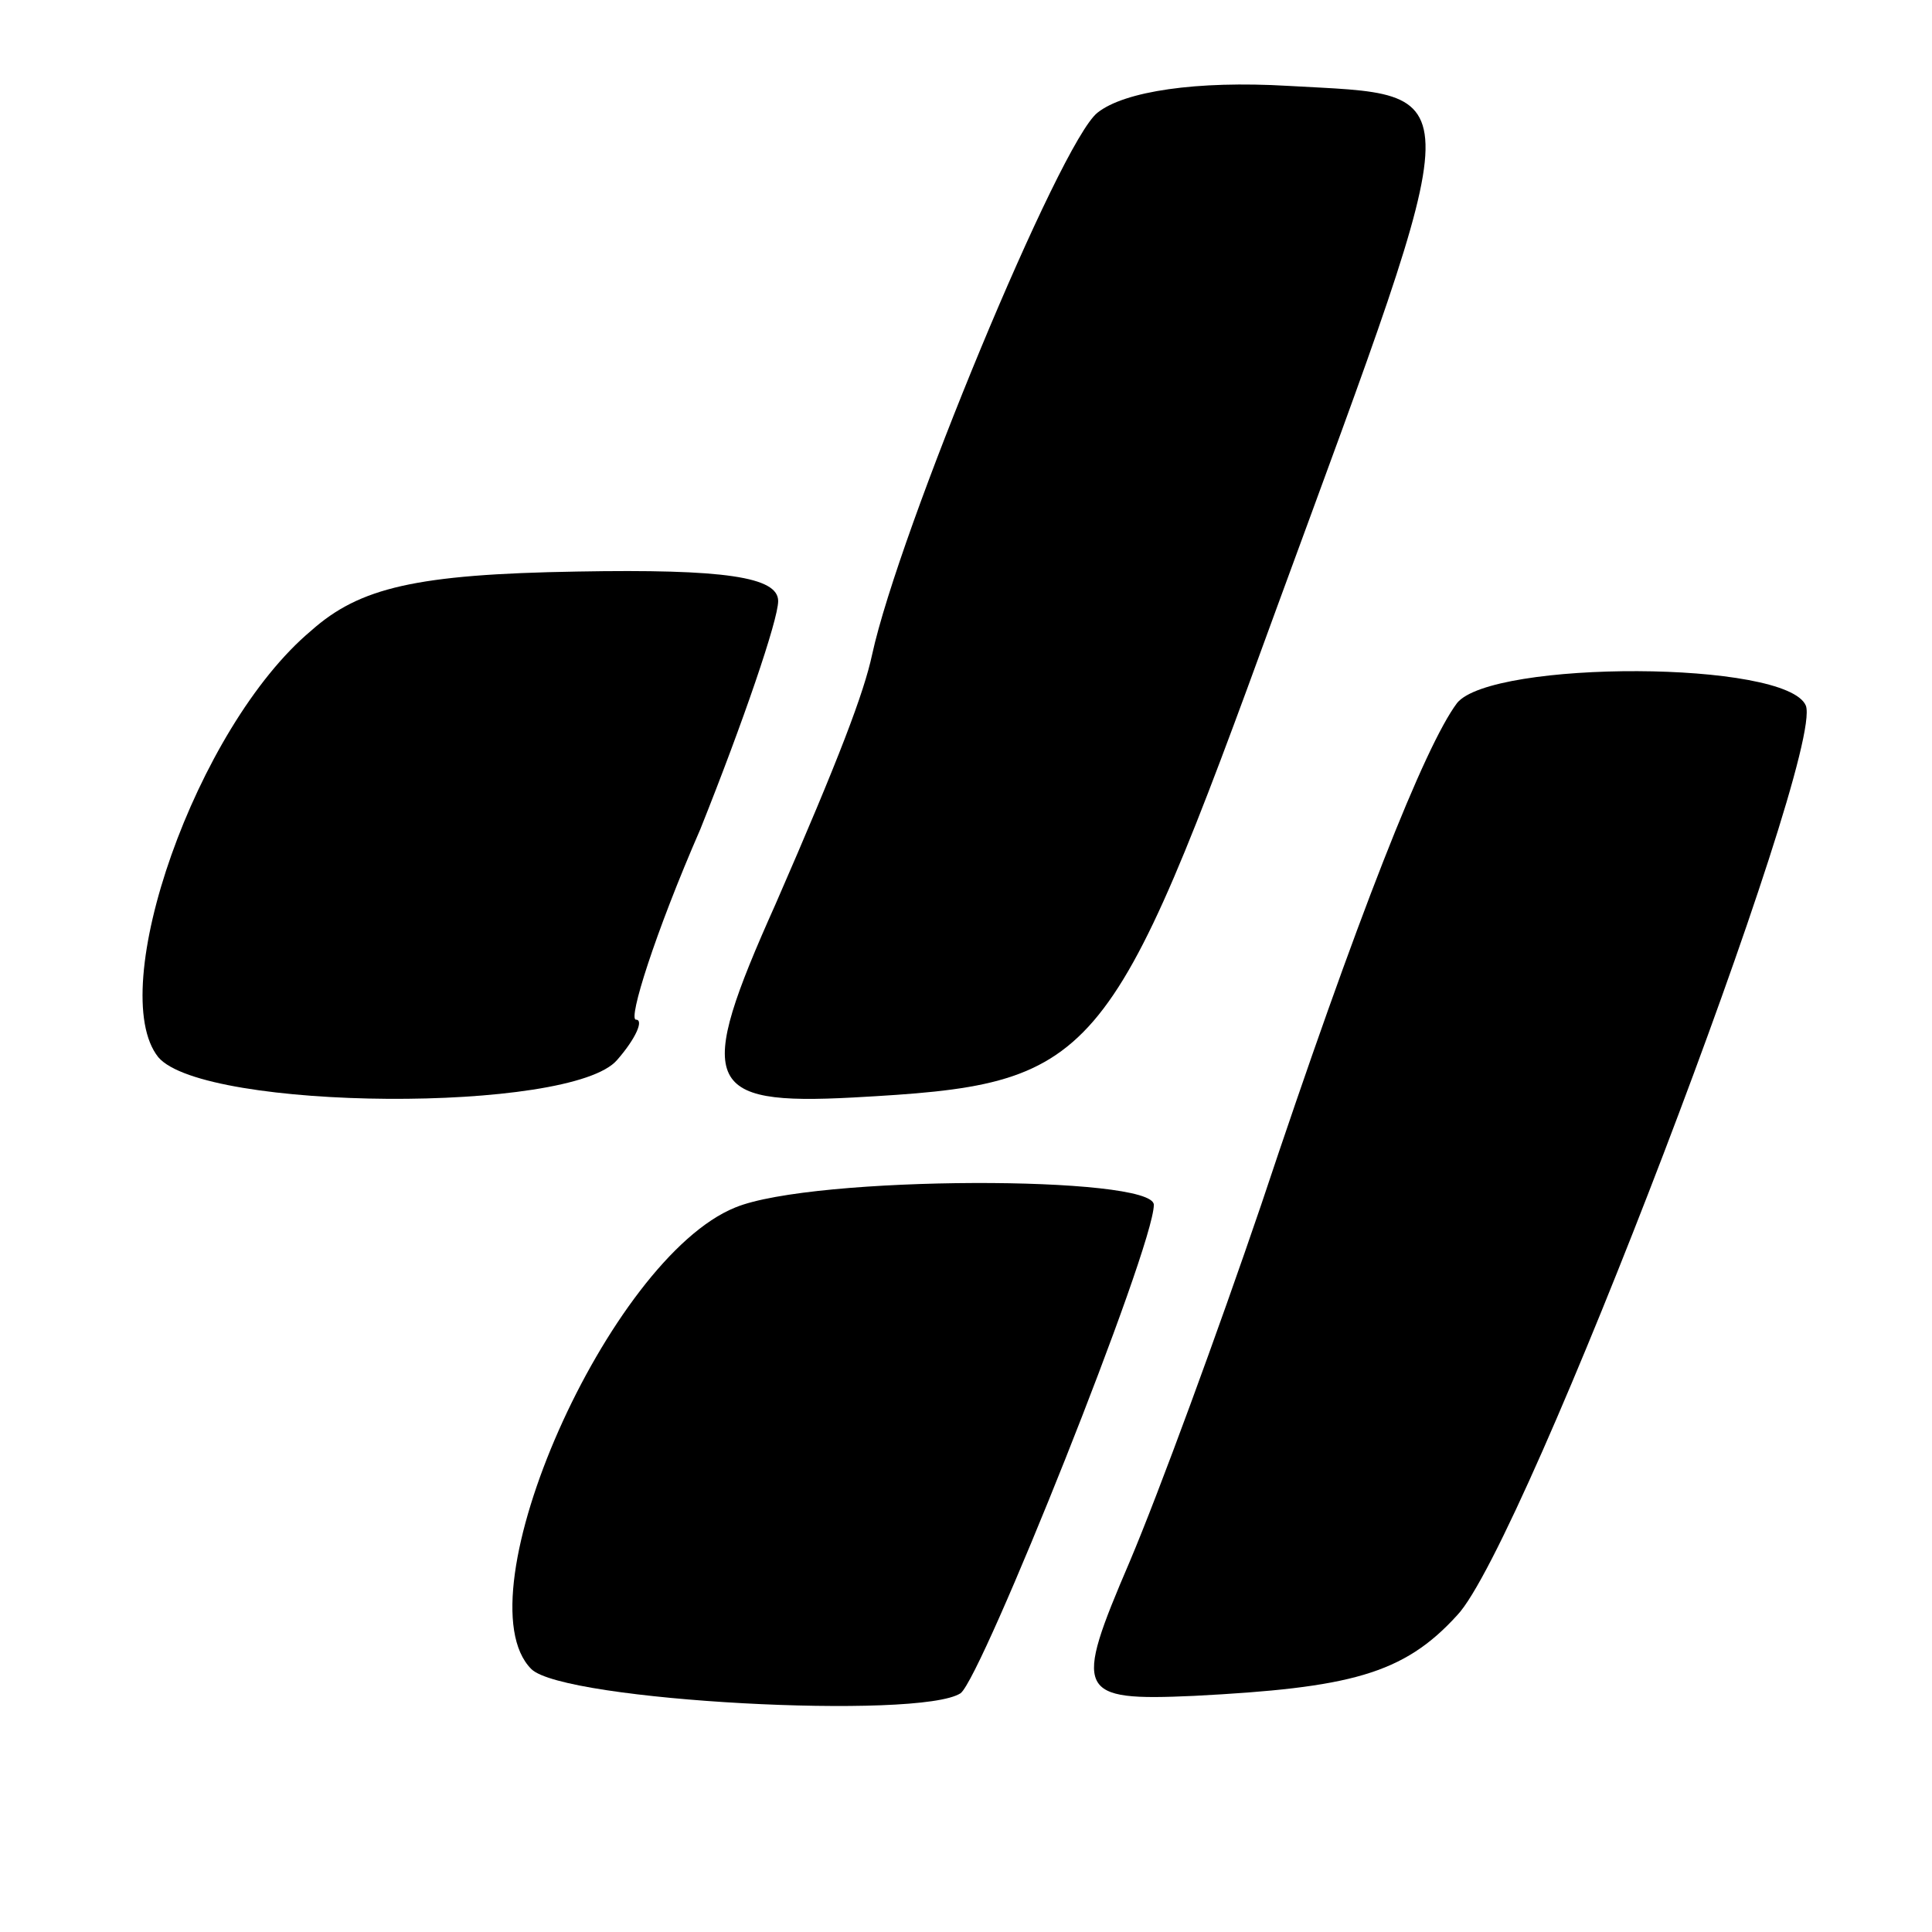
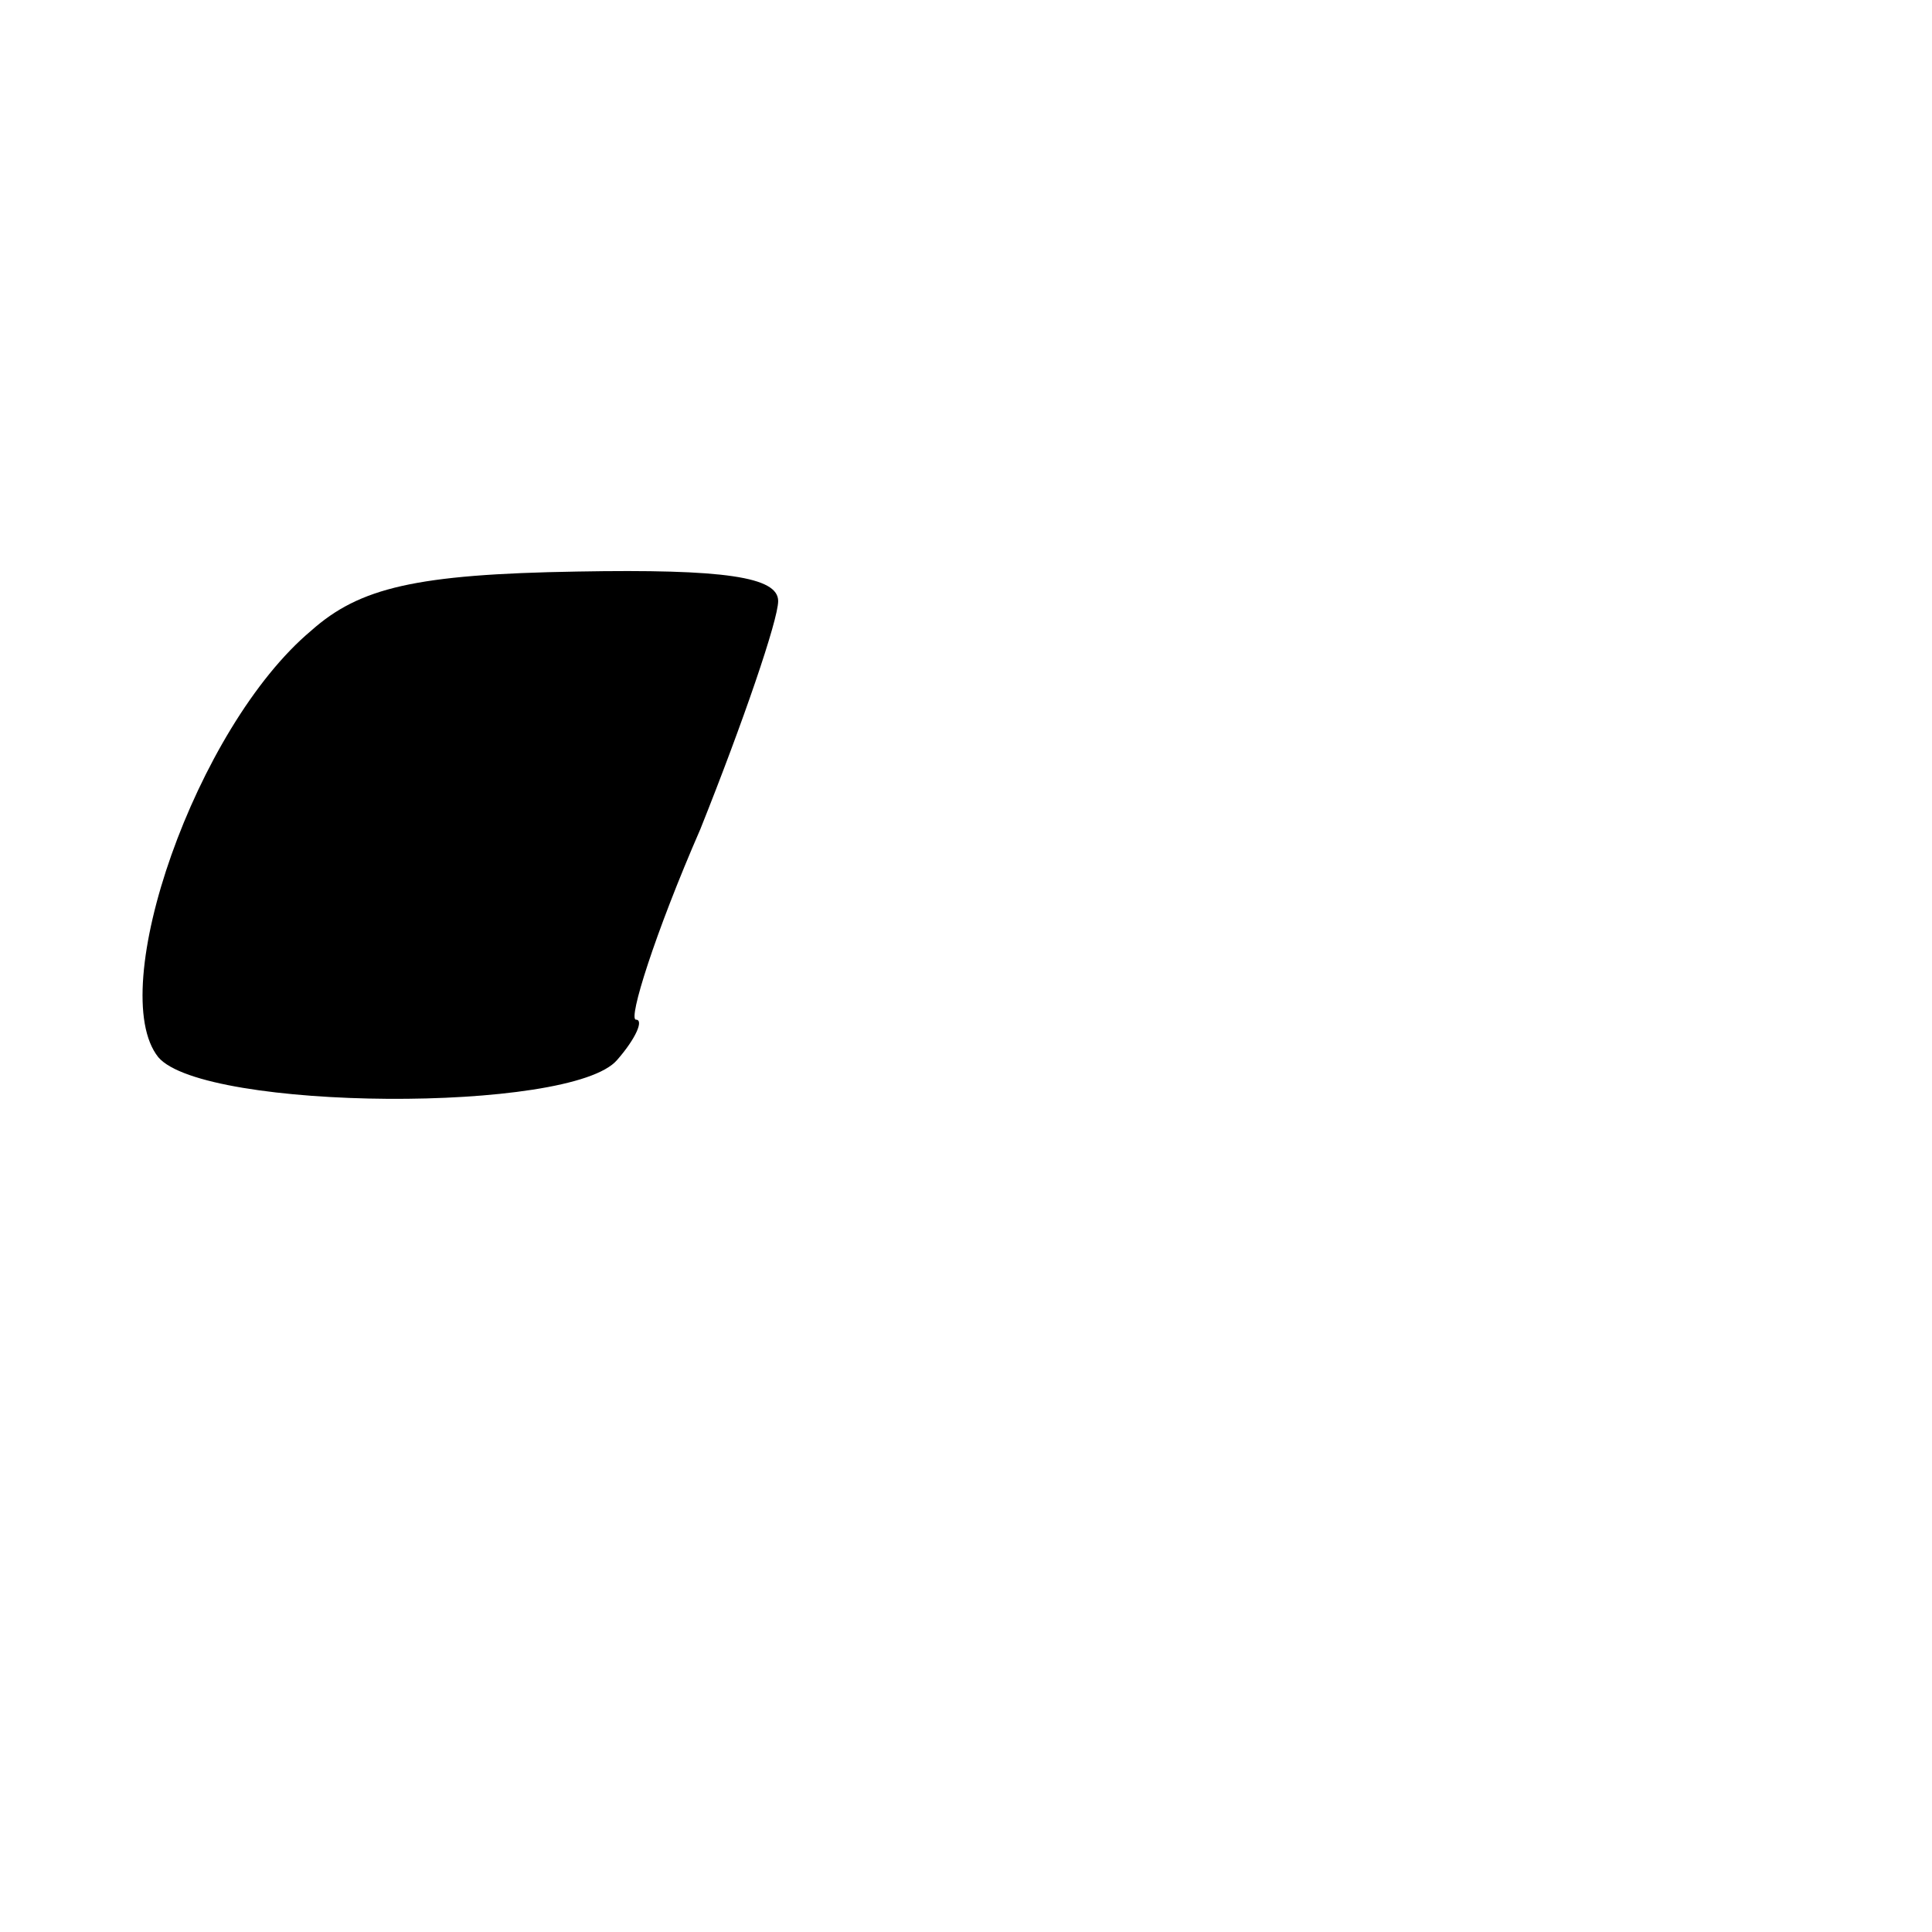
<svg xmlns="http://www.w3.org/2000/svg" version="1.0" width="72pt" height="72pt" viewBox="0 0 72 72" preserveAspectRatio="xMidYMid meet">
  <g transform="translate(0,72) scale(0.1,-0.1)" fill="#000000" stroke="none">
-     <path d="M409 678 c-14 -11 -74 -156 -84 -202 -3 -14 -12 -38 -36 -93 -30 -67 -27 -75 29 -72 91 5 95 10 158 183 73 199 73 190 4 194 -34 2 -61 -2 -71 -10z" />
    <path d="M116 485 c-43 -36 -77 -134 -57 -159 17 -20 154 -21 171 -1 7 8 10 15 7 15 -3 0 7 32 24 71 16 40 29 78 29 85 0 9 -20 12 -75 11 -60 -1 -81 -6 -99 -22z" />
-     <path d="M543 458 c-12 -16 -37 -79 -73 -187 -16 -47 -38 -107 -49 -133 -21 -49 -20 -52 24 -50 58 3 78 8 98 30 25 26 137 320 130 339 -7 17 -117 17 -130 1z" />
-     <path d="M274 270 c-47 -19 -103 -145 -76 -172 12 -12 145 -19 160 -9 8 6 72 166 72 182 0 11 -127 11 -156 -1z" />
  </g>
</svg>